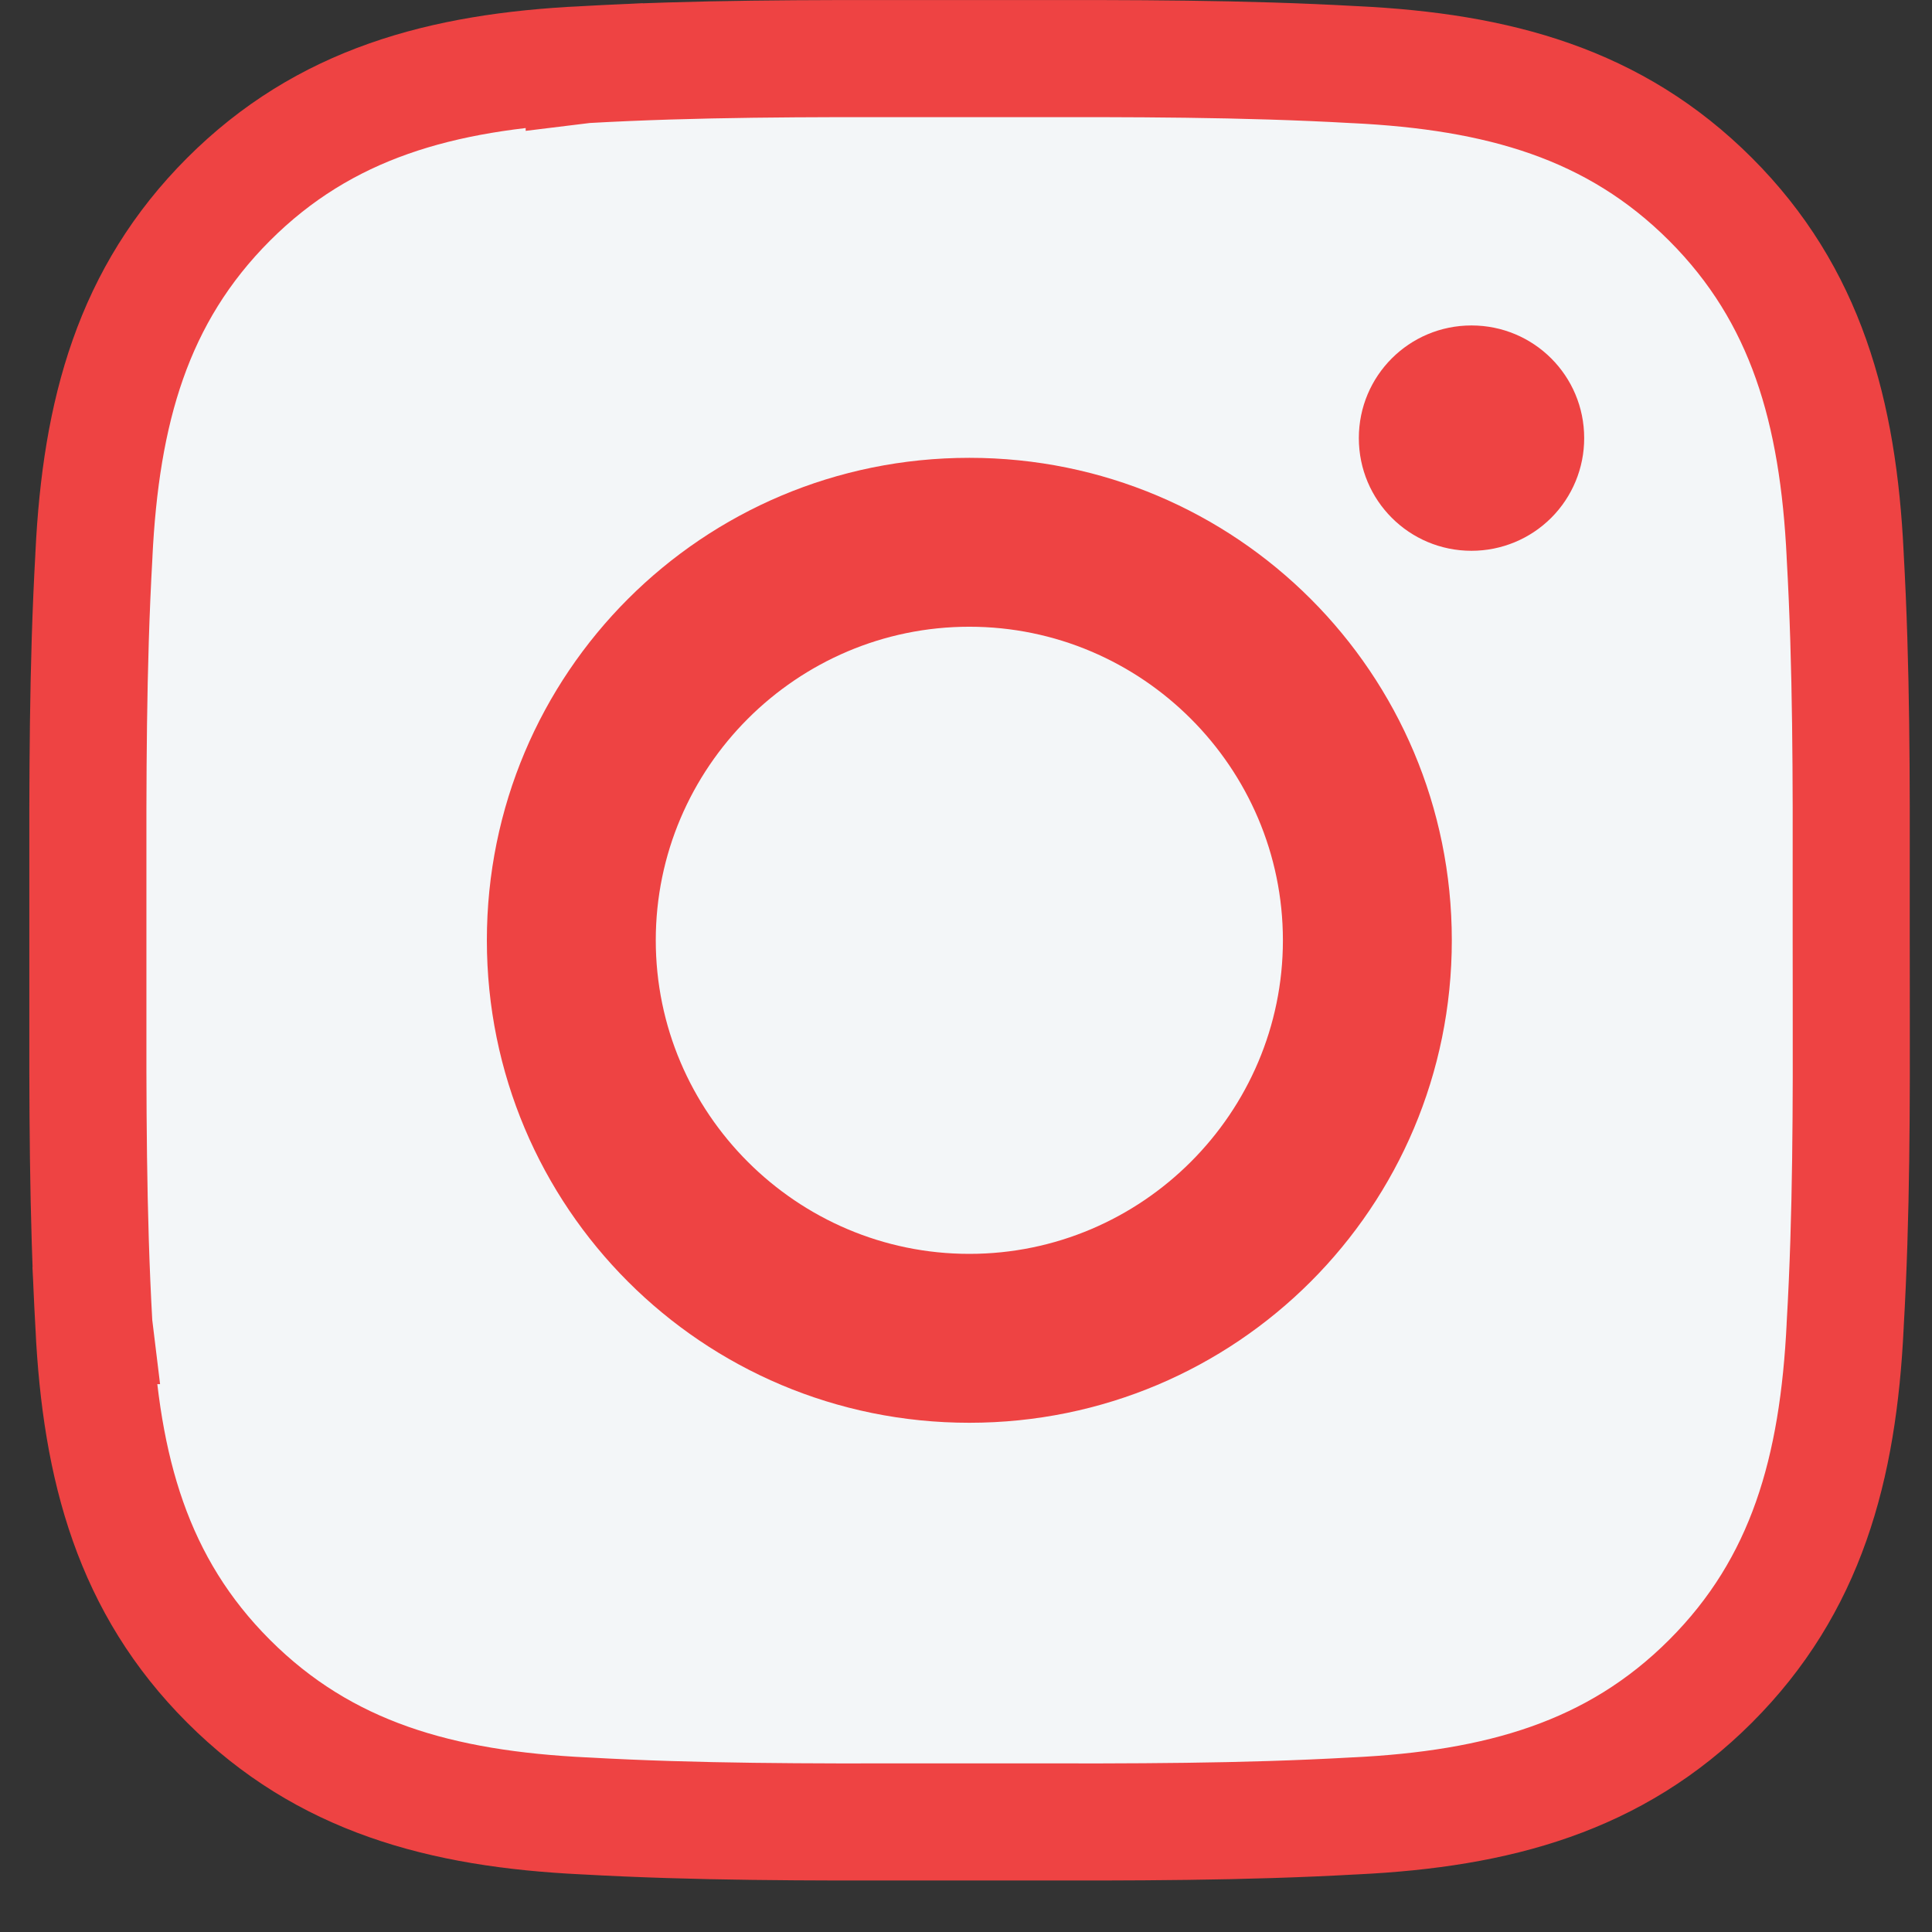
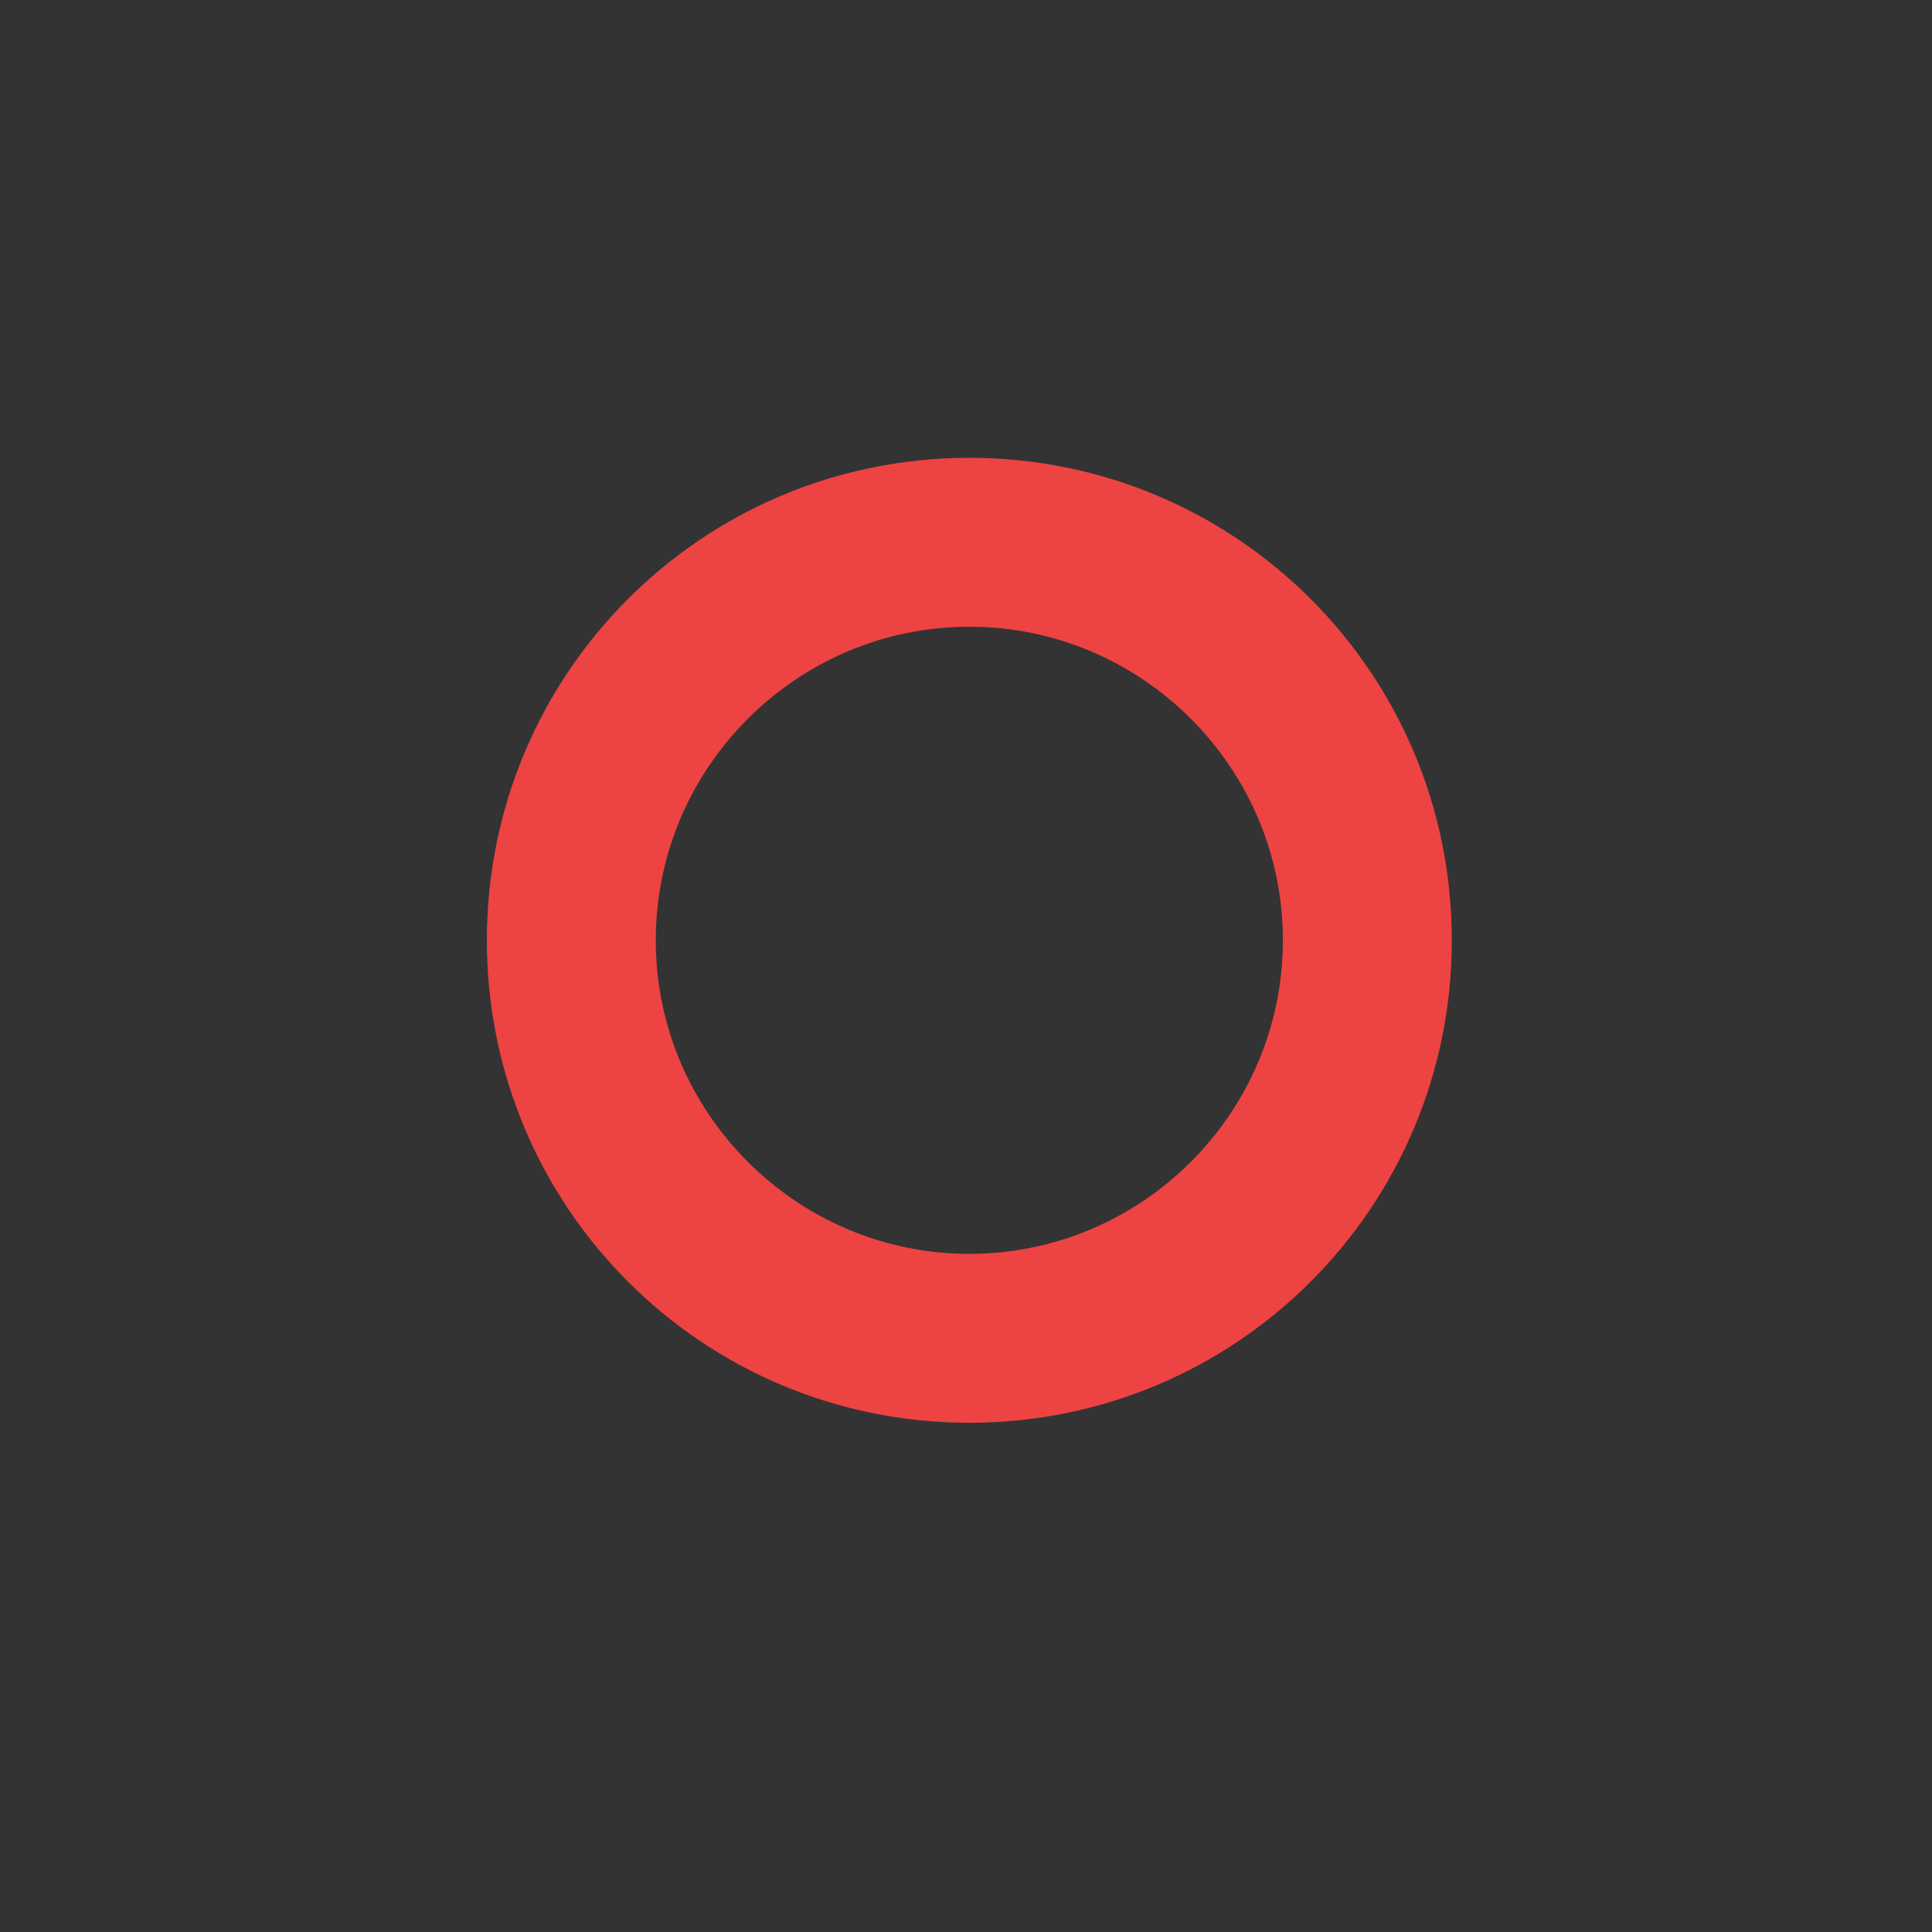
<svg xmlns="http://www.w3.org/2000/svg" width="33" height="33" viewBox="0 0 33 33" fill="none">
  <rect x="0" y="0" width="33" height="33" fill="#333333" stroke="none" />
  <rect opacity="0.01" x="0.557" y="0.061" width="32" height="32" fill="black" />
-   <path d="M31.517 9.479L31.517 9.479L31.517 9.487C31.625 11.4 31.623 13.301 31.62 15.247C31.62 15.517 31.62 15.788 31.62 16.061C31.62 16.366 31.62 16.67 31.621 16.973C31.624 18.886 31.626 20.753 31.517 22.632L31.517 22.632L31.517 22.642C31.398 25.088 30.855 27.079 29.217 28.717C27.583 30.351 25.587 30.898 23.142 31.017L23.142 31.017L23.134 31.017C21.221 31.125 19.32 31.123 17.374 31.12C17.104 31.12 16.833 31.12 16.561 31.12C16.289 31.12 16.018 31.12 15.748 31.12C13.805 31.123 11.904 31.125 9.987 31.017L9.987 31.017L9.979 31.017C7.533 30.898 5.542 30.355 3.904 28.717C2.27 27.083 1.723 25.087 1.604 22.642L1.605 22.642L1.604 22.634C1.496 20.721 1.499 18.817 1.501 16.873C1.501 16.603 1.501 16.332 1.501 16.061C1.501 15.789 1.501 15.518 1.501 15.248C1.499 13.305 1.496 11.404 1.604 9.487L1.604 9.487L1.604 9.479C1.723 7.033 2.267 5.042 3.904 3.404C5.538 1.77 7.534 1.223 9.979 1.104L9.979 1.105L9.987 1.104C11.9 0.996 13.801 0.999 15.747 1.001C16.017 1.001 16.288 1.001 16.561 1.001C16.832 1.001 17.103 1.001 17.373 1.001C19.316 0.999 21.217 0.996 23.134 1.104L23.134 1.104L23.142 1.104C25.588 1.223 27.579 1.767 29.217 3.404C30.851 5.038 31.398 7.034 31.517 9.479Z" fill="#F3F6F8" stroke="#EE4343" stroke-width="2" />
  <path fill-rule="evenodd" clip-rule="evenodd" d="M8.316 16.061C8.316 20.621 11.997 24.302 16.557 24.302C21.117 24.302 24.798 20.621 24.798 16.061C24.798 11.501 21.117 7.82 16.557 7.82C11.997 7.82 8.316 11.501 8.316 16.061ZM11.201 16.061C11.201 13.112 13.608 10.705 16.557 10.705C19.506 10.705 21.913 13.112 21.913 16.061C21.913 19.01 19.506 21.417 16.557 21.417C13.608 21.417 11.201 19.01 11.201 16.061Z" fill="#EE4343" />
-   <path d="M25.134 9.408C24.07 9.408 23.21 8.548 23.21 7.483C23.21 6.418 24.07 5.559 25.134 5.559C26.199 5.559 27.059 6.418 27.059 7.483C27.06 7.994 26.857 8.484 26.496 8.845C26.135 9.206 25.645 9.408 25.134 9.408Z" fill="#EE4343" />
</svg>